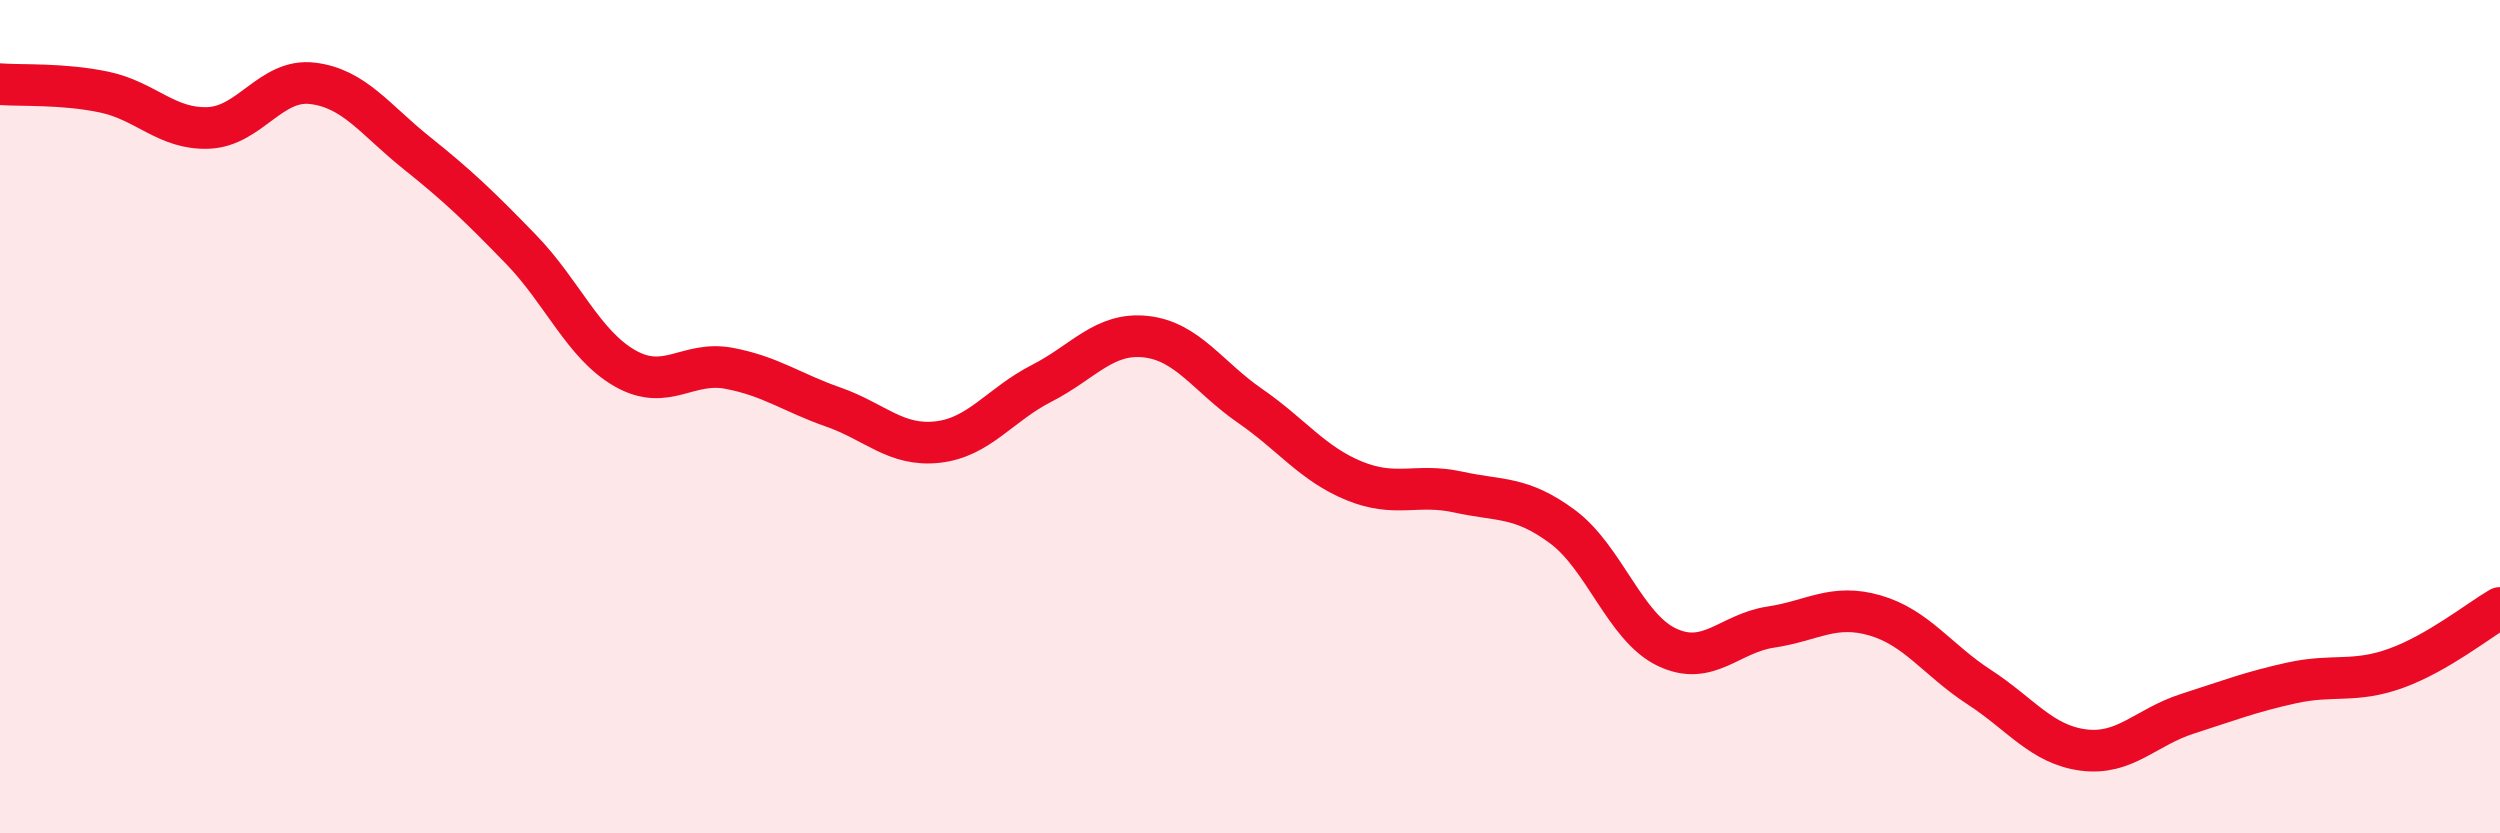
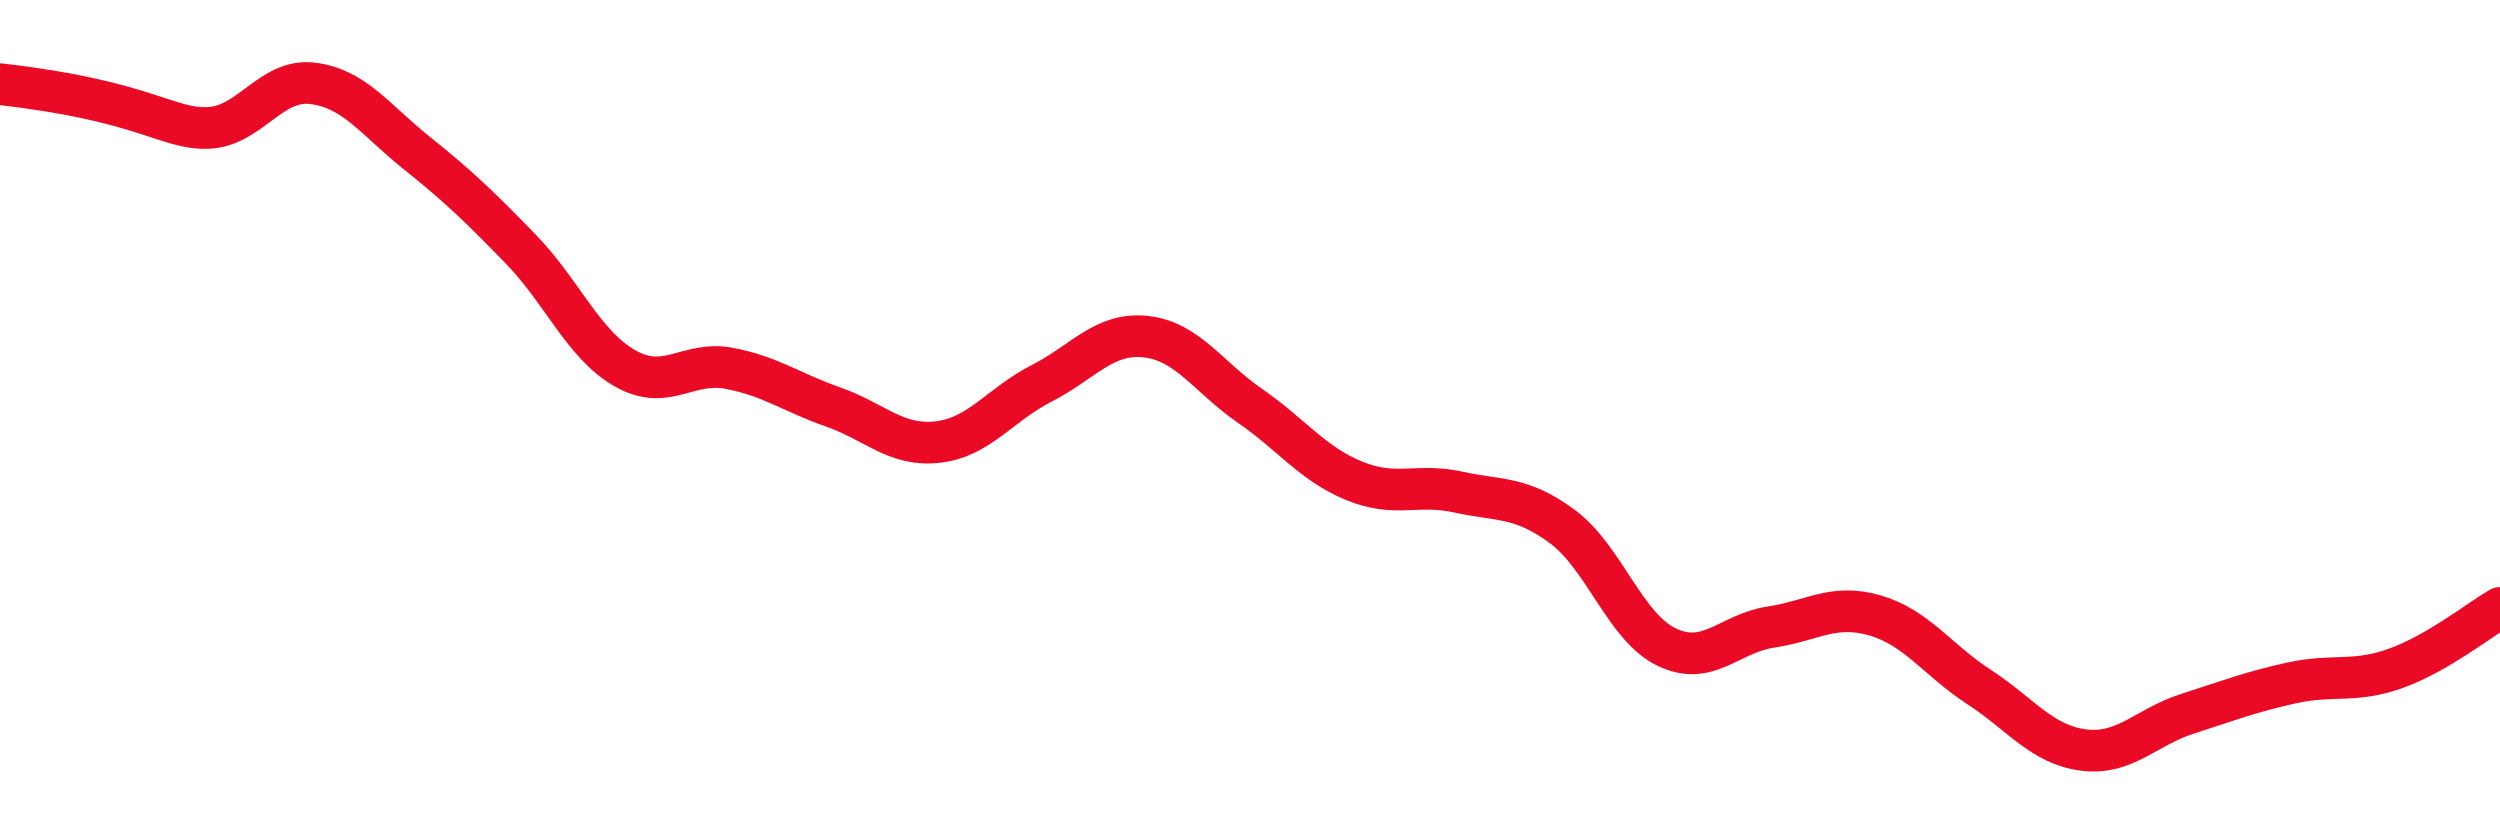
<svg xmlns="http://www.w3.org/2000/svg" width="60" height="20" viewBox="0 0 60 20">
-   <path d="M 0,2.02 C 0.5,2.06 1.5,2 2.5,2.21 C 3.5,2.42 4,3.11 5,3.07 C 6,3.03 6.5,1.88 7.5,2 C 8.5,2.12 9,2.87 10,3.67 C 11,4.47 11.5,4.95 12.5,5.98 C 13.5,7.01 14,8.27 15,8.84 C 16,9.41 16.5,8.65 17.5,8.84 C 18.5,9.03 19,9.42 20,9.77 C 21,10.12 21.5,10.72 22.5,10.61 C 23.5,10.5 24,9.71 25,9.2 C 26,8.69 26.5,7.97 27.5,8.08 C 28.5,8.19 29,9.05 30,9.74 C 31,10.43 31.5,11.13 32.5,11.54 C 33.5,11.95 34,11.59 35,11.81 C 36,12.03 36.5,11.9 37.5,12.64 C 38.5,13.38 39,15.05 40,15.53 C 41,16.01 41.5,15.2 42.5,15.05 C 43.5,14.9 44,14.48 45,14.77 C 46,15.06 46.5,15.84 47.5,16.49 C 48.5,17.14 49,17.87 50,18 C 51,18.13 51.5,17.45 52.5,17.13 C 53.5,16.81 54,16.61 55,16.39 C 56,16.17 56.5,16.4 57.5,16.04 C 58.5,15.68 59.5,14.88 60,14.59L60 20L0 20Z" fill="#EB0A25" opacity="0.1" stroke-linecap="round" stroke-linejoin="round" />
-   <path d="M 0,2.02 C 0.5,2.06 1.5,2 2.5,2.21 C 3.5,2.42 4,3.11 5,3.07 C 6,3.03 6.5,1.88 7.5,2 C 8.5,2.12 9,2.87 10,3.67 C 11,4.47 11.5,4.95 12.5,5.98 C 13.5,7.01 14,8.27 15,8.84 C 16,9.41 16.5,8.65 17.5,8.84 C 18.5,9.03 19,9.42 20,9.77 C 21,10.12 21.5,10.72 22.5,10.61 C 23.5,10.5 24,9.71 25,9.2 C 26,8.69 26.5,7.97 27.5,8.08 C 28.5,8.19 29,9.05 30,9.74 C 31,10.43 31.5,11.13 32.5,11.54 C 33.5,11.95 34,11.59 35,11.81 C 36,12.03 36.5,11.9 37.5,12.64 C 38.5,13.38 39,15.05 40,15.53 C 41,16.01 41.5,15.2 42.5,15.05 C 43.5,14.9 44,14.48 45,14.77 C 46,15.06 46.5,15.84 47.5,16.49 C 48.5,17.14 49,17.87 50,18 C 51,18.13 51.5,17.45 52.5,17.13 C 53.5,16.81 54,16.61 55,16.39 C 56,16.17 56.5,16.4 57.5,16.04 C 58.5,15.68 59.5,14.88 60,14.59" stroke="#EB0A25" stroke-width="1" fill="none" stroke-linecap="round" stroke-linejoin="round" />
+   <path d="M 0,2.02 C 3.5,2.42 4,3.11 5,3.07 C 6,3.03 6.5,1.88 7.5,2 C 8.5,2.12 9,2.87 10,3.67 C 11,4.47 11.5,4.95 12.5,5.98 C 13.5,7.01 14,8.27 15,8.84 C 16,9.41 16.5,8.65 17.5,8.84 C 18.5,9.03 19,9.42 20,9.77 C 21,10.12 21.5,10.72 22.5,10.61 C 23.5,10.5 24,9.71 25,9.2 C 26,8.69 26.5,7.97 27.5,8.08 C 28.5,8.19 29,9.05 30,9.74 C 31,10.43 31.5,11.13 32.5,11.54 C 33.5,11.95 34,11.59 35,11.81 C 36,12.03 36.5,11.9 37.5,12.64 C 38.5,13.38 39,15.05 40,15.53 C 41,16.01 41.5,15.2 42.5,15.05 C 43.5,14.9 44,14.48 45,14.77 C 46,15.06 46.5,15.84 47.5,16.49 C 48.5,17.14 49,17.87 50,18 C 51,18.13 51.5,17.45 52.5,17.13 C 53.5,16.81 54,16.61 55,16.39 C 56,16.17 56.5,16.4 57.5,16.04 C 58.5,15.68 59.5,14.88 60,14.59" stroke="#EB0A25" stroke-width="1" fill="none" stroke-linecap="round" stroke-linejoin="round" />
</svg>